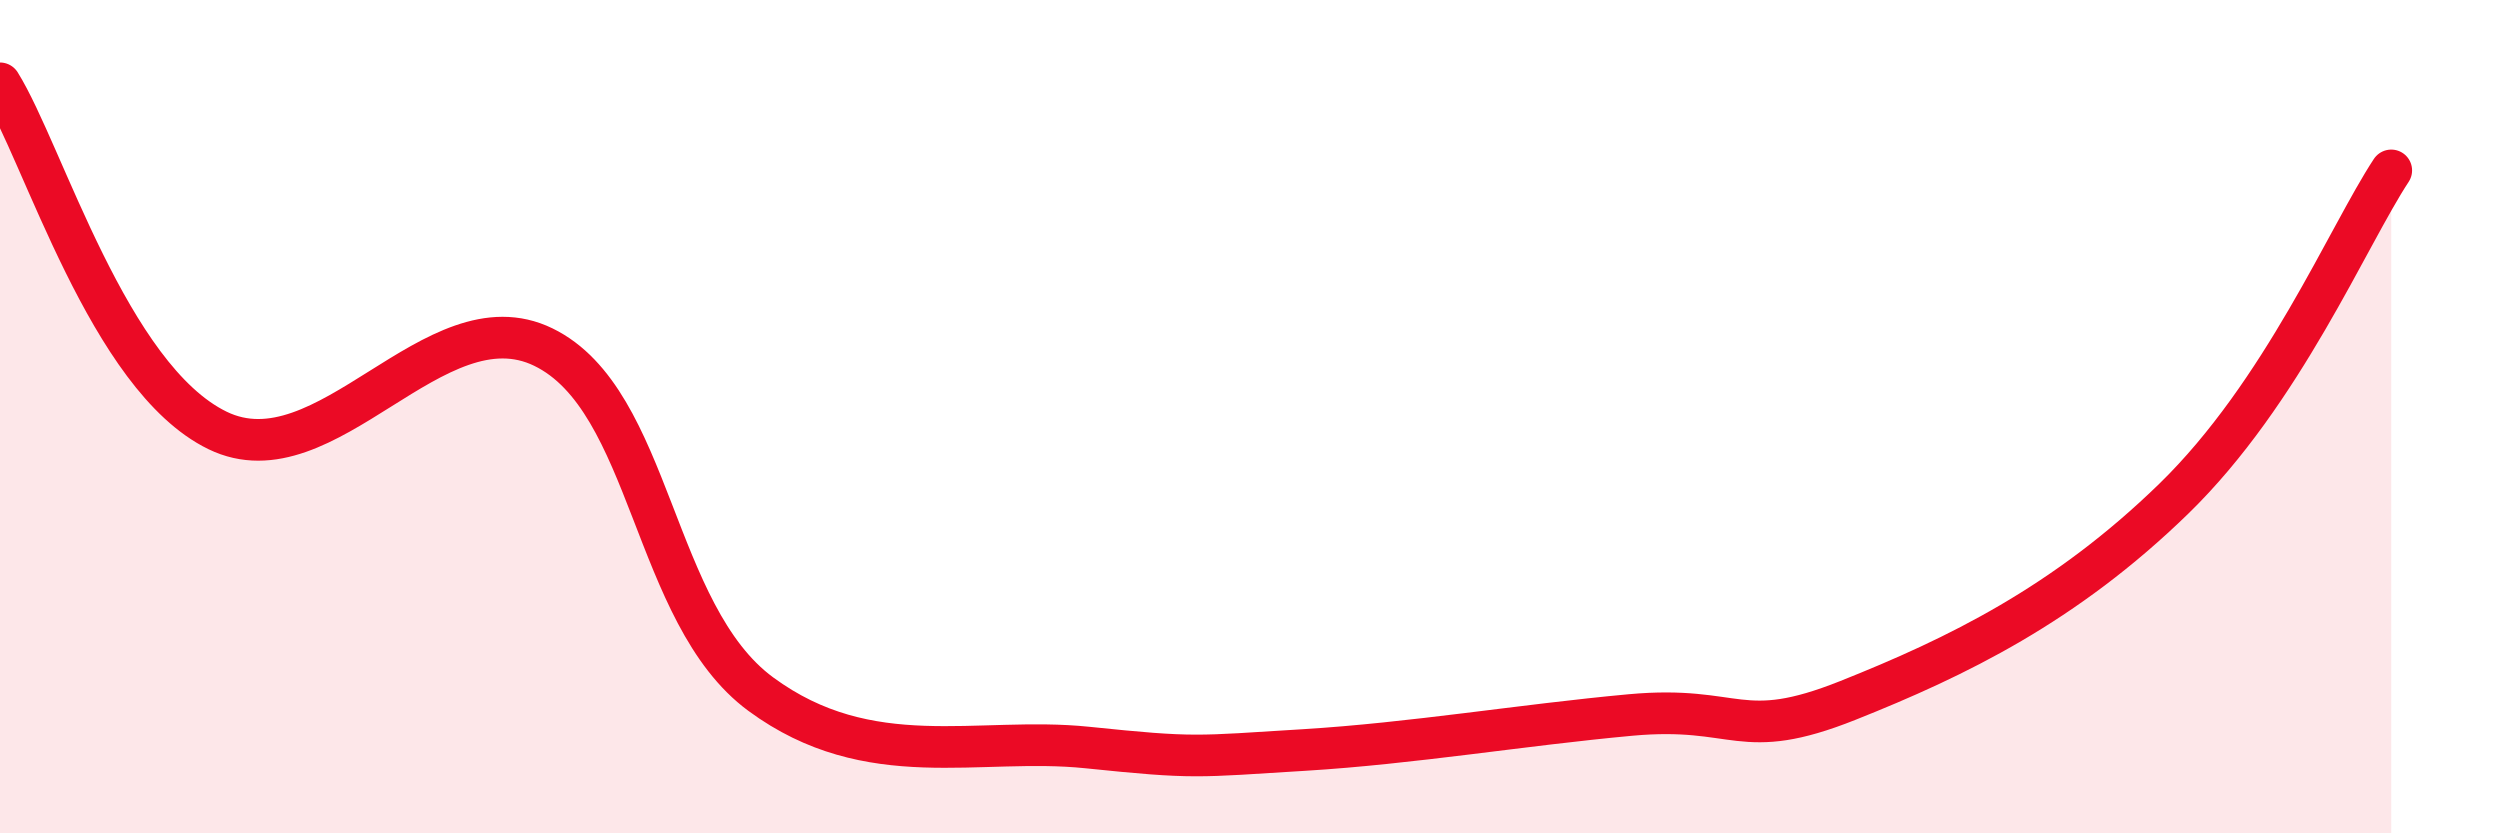
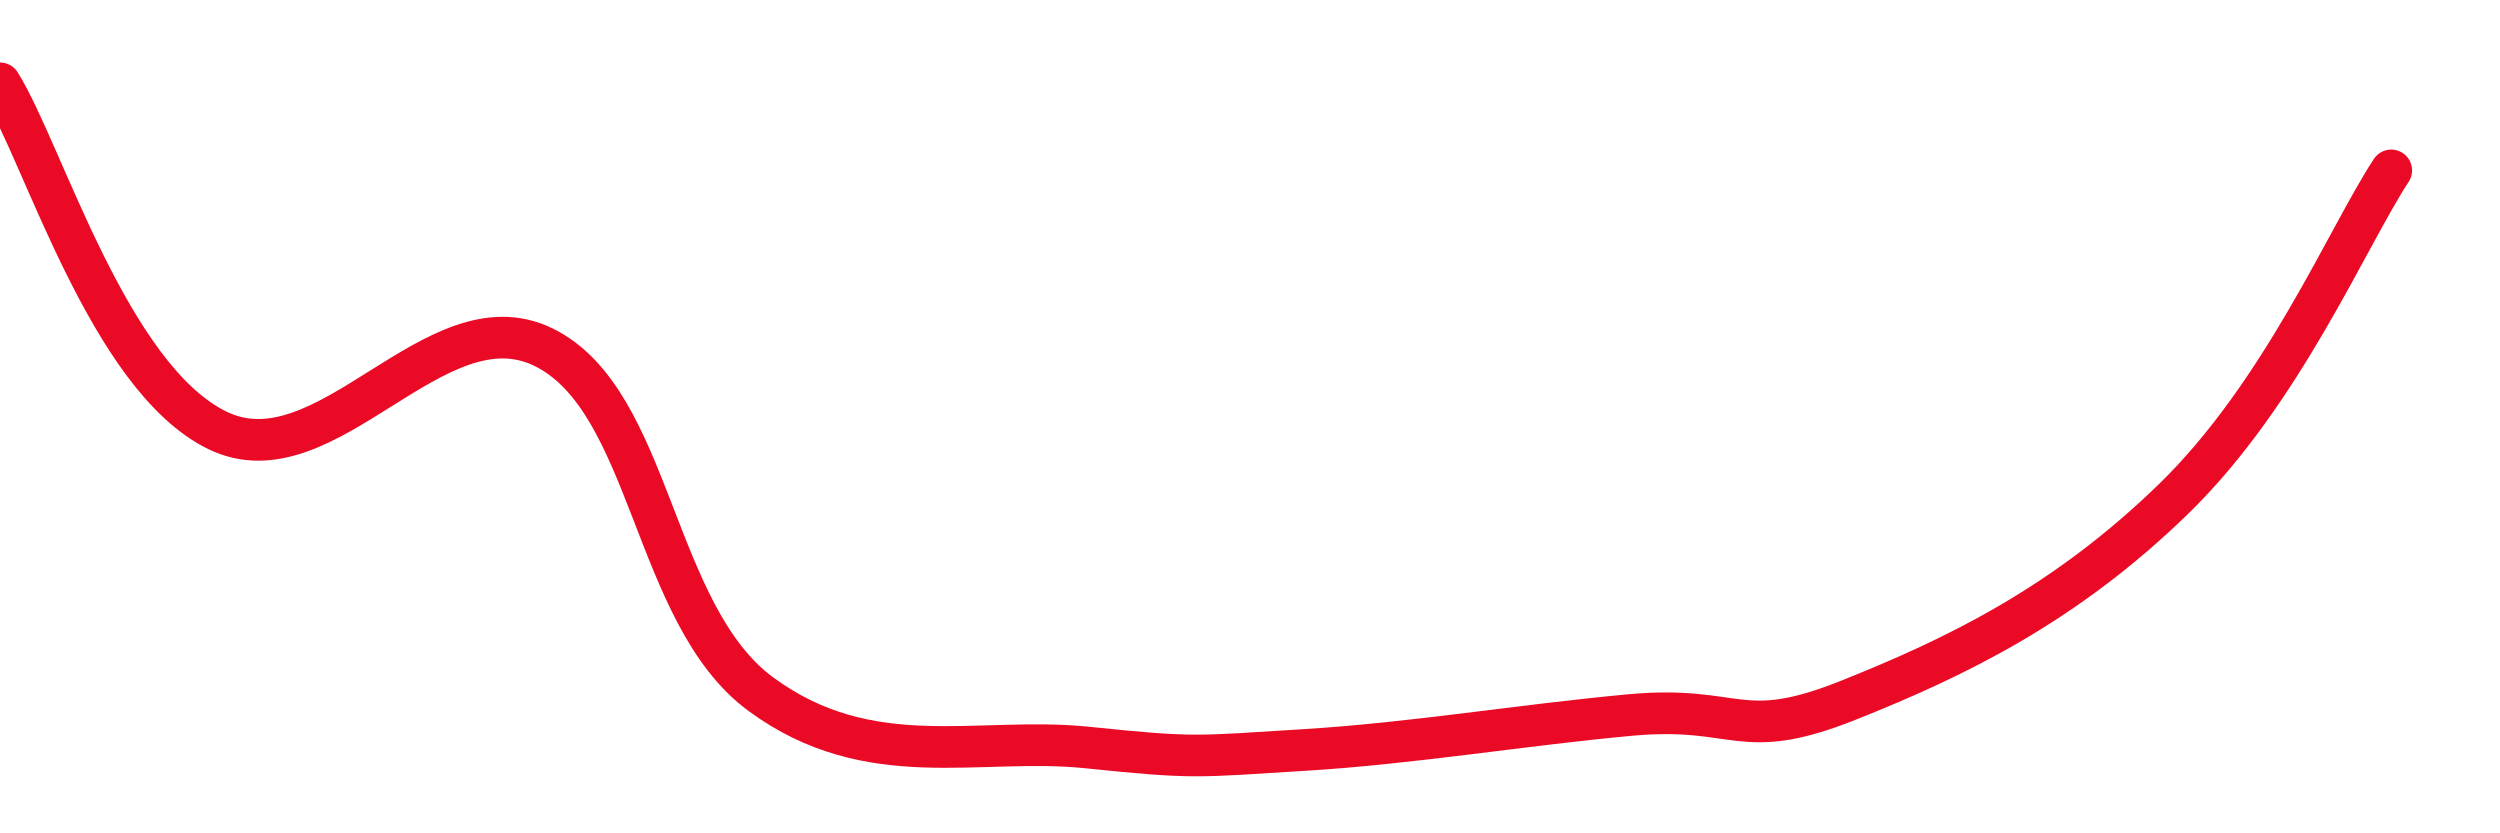
<svg xmlns="http://www.w3.org/2000/svg" width="60" height="20" viewBox="0 0 60 20">
-   <path d="M 0,2 C 1.04,3.67 2.61,9.06 5.22,10.33 C 7.83,11.6 10.43,7.06 13.04,8.33 C 15.65,9.6 15.65,14.74 18.26,16.66 C 20.87,18.58 23.48,17.67 26.09,17.94 C 28.7,18.21 28.69,18.16 31.3,18 C 33.91,17.84 36.52,17.4 39.13,17.16 C 41.74,16.92 41.74,17.85 44.35,16.81 C 46.96,15.77 49.56,14.51 52.17,11.97 C 54.78,9.43 56.35,5.67 57.39,4.09L57.39 20L0 20Z" fill="#EB0A25" opacity="0.1" stroke-linecap="round" stroke-linejoin="round" />
  <path d="M 0,2 C 1.04,3.67 2.61,9.06 5.22,10.33 C 7.83,11.6 10.43,7.06 13.04,8.33 C 15.65,9.6 15.65,14.74 18.26,16.66 C 20.87,18.58 23.48,17.67 26.09,17.94 C 28.7,18.21 28.69,18.16 31.3,18 C 33.91,17.84 36.52,17.4 39.13,17.16 C 41.74,16.92 41.74,17.85 44.35,16.81 C 46.96,15.77 49.56,14.51 52.17,11.97 C 54.78,9.43 56.35,5.67 57.39,4.09" stroke="#EB0A25" stroke-width="1" fill="none" stroke-linecap="round" stroke-linejoin="round" />
</svg>